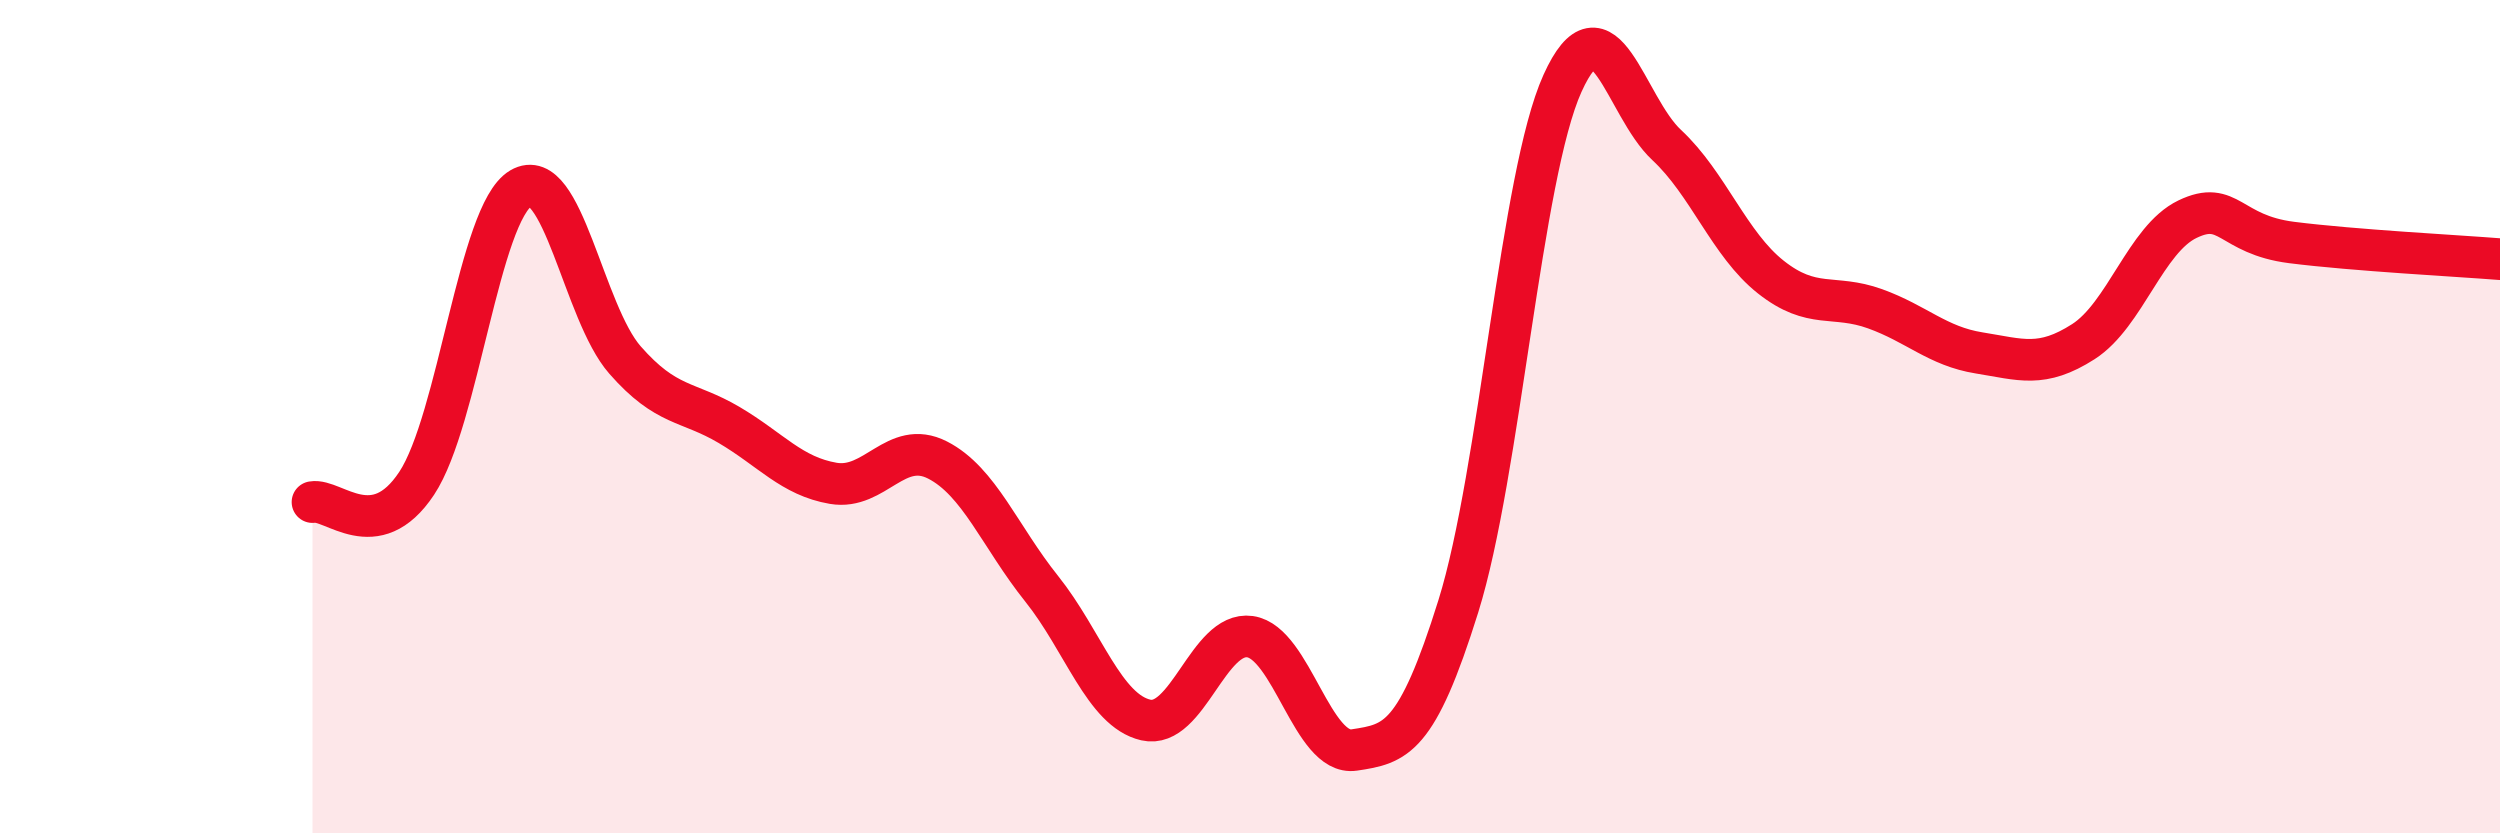
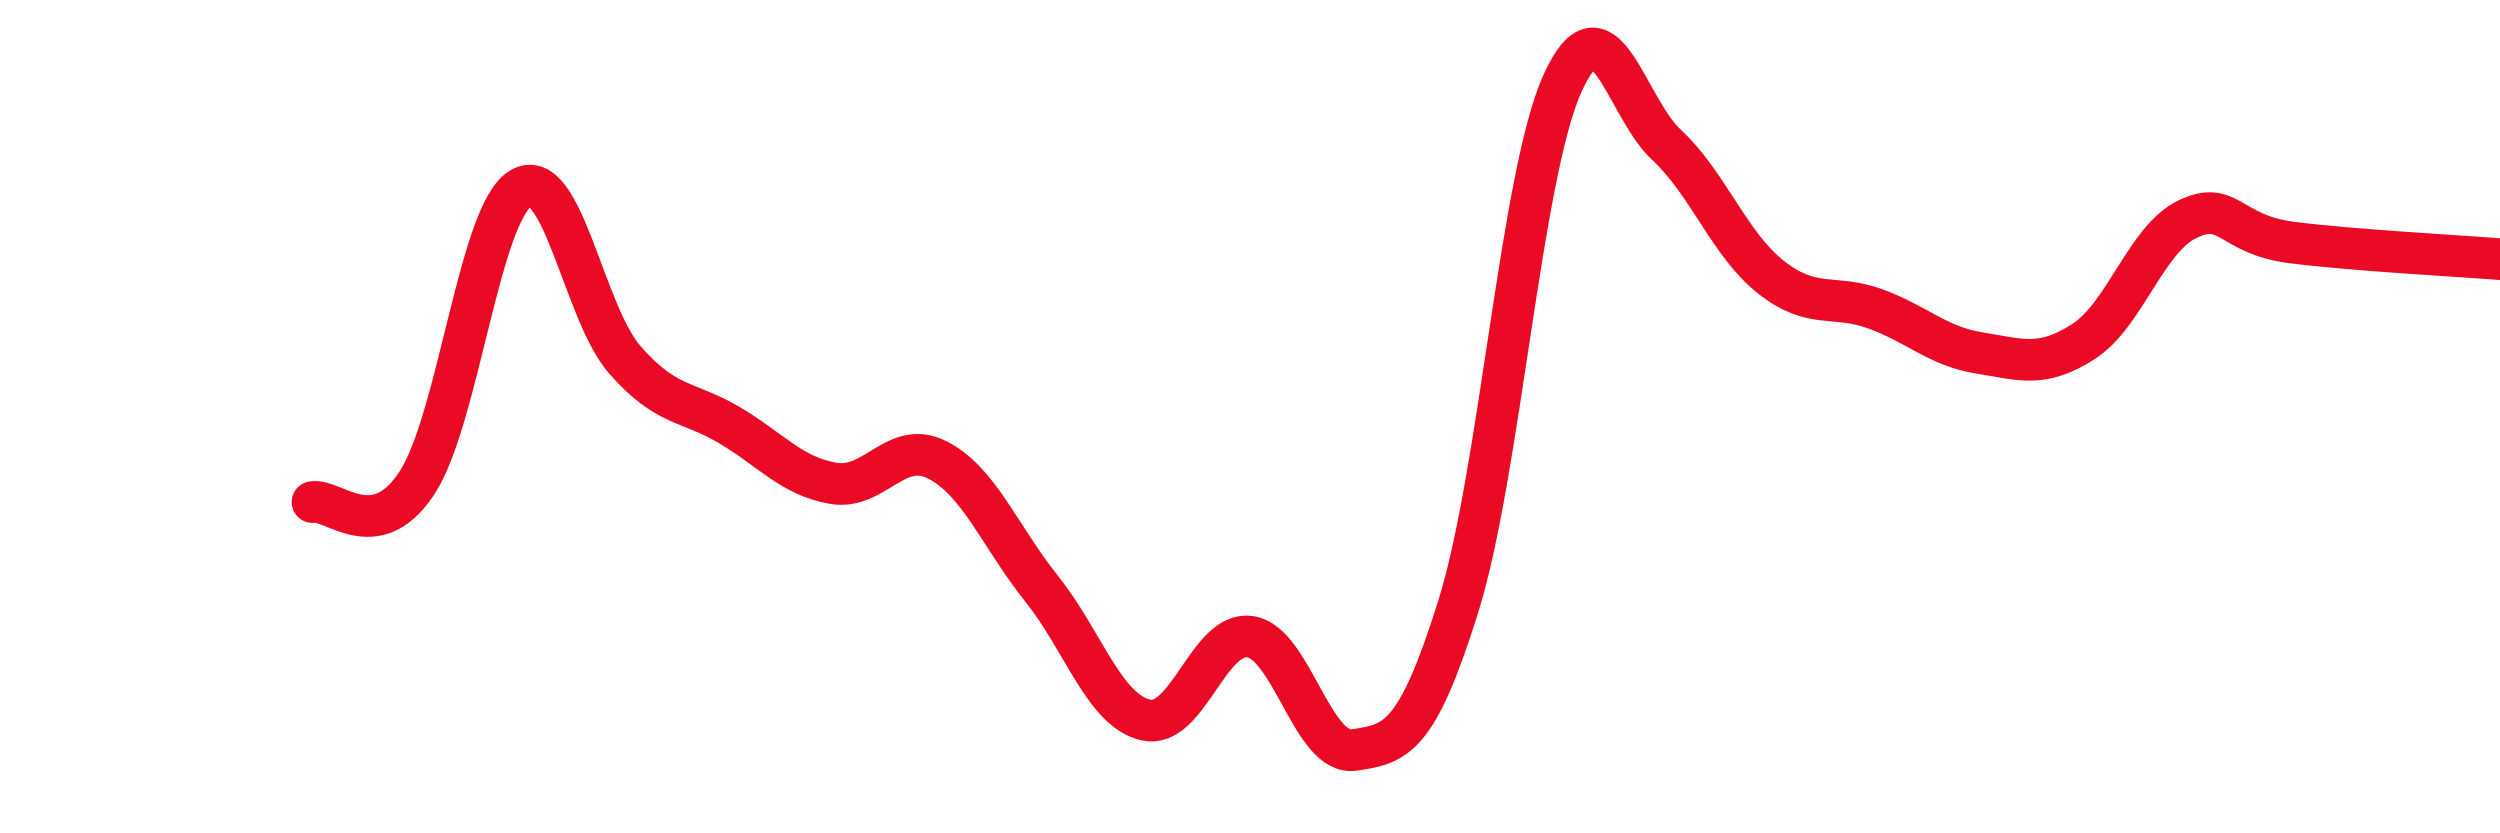
<svg xmlns="http://www.w3.org/2000/svg" width="60" height="20" viewBox="0 0 60 20">
-   <path d="M 7.5,12.05 C 8,11.96 9,13.11 10,11.6 C 11,10.09 11.5,5.11 12.5,4.52 C 13.5,3.93 14,7.5 15,8.64 C 16,9.78 16.5,9.61 17.5,10.2 C 18.5,10.79 19,11.43 20,11.6 C 21,11.77 21.5,10.53 22.5,11.04 C 23.5,11.55 24,12.88 25,14.13 C 26,15.38 26.5,17.05 27.5,17.28 C 28.5,17.51 29,15.14 30,15.28 C 31,15.42 31.5,18.15 32.5,18 C 33.5,17.85 34,17.75 35,14.55 C 36,11.35 36.5,4.21 37.5,2 C 38.5,-0.21 39,2.55 40,3.48 C 41,4.41 41.5,5.86 42.5,6.65 C 43.5,7.44 44,7.05 45,7.41 C 46,7.77 46.5,8.31 47.5,8.47 C 48.5,8.63 49,8.84 50,8.2 C 51,7.56 51.5,5.74 52.5,5.26 C 53.5,4.78 53.5,5.63 55,5.82 C 56.5,6.01 59,6.14 60,6.22L60 20L7.5 20Z" fill="#EB0A25" opacity="0.1" stroke-linecap="round" stroke-linejoin="round" />
  <path d="M 7.5,12.05 C 8,11.96 9,13.11 10,11.6 C 11,10.09 11.5,5.11 12.5,4.52 C 13.5,3.93 14,7.5 15,8.64 C 16,9.78 16.5,9.61 17.5,10.2 C 18.5,10.79 19,11.43 20,11.6 C 21,11.77 21.5,10.53 22.5,11.04 C 23.5,11.55 24,12.88 25,14.13 C 26,15.38 26.5,17.05 27.5,17.28 C 28.5,17.51 29,15.14 30,15.28 C 31,15.42 31.5,18.15 32.5,18 C 33.5,17.85 34,17.75 35,14.55 C 36,11.35 36.5,4.21 37.5,2 C 38.5,-0.21 39,2.55 40,3.48 C 41,4.41 41.5,5.86 42.5,6.65 C 43.5,7.44 44,7.05 45,7.41 C 46,7.77 46.5,8.31 47.5,8.47 C 48.5,8.63 49,8.84 50,8.2 C 51,7.56 51.5,5.74 52.5,5.26 C 53.5,4.78 53.5,5.63 55,5.82 C 56.5,6.01 59,6.14 60,6.22" stroke="#EB0A25" stroke-width="1" fill="none" stroke-linecap="round" stroke-linejoin="round" />
</svg>